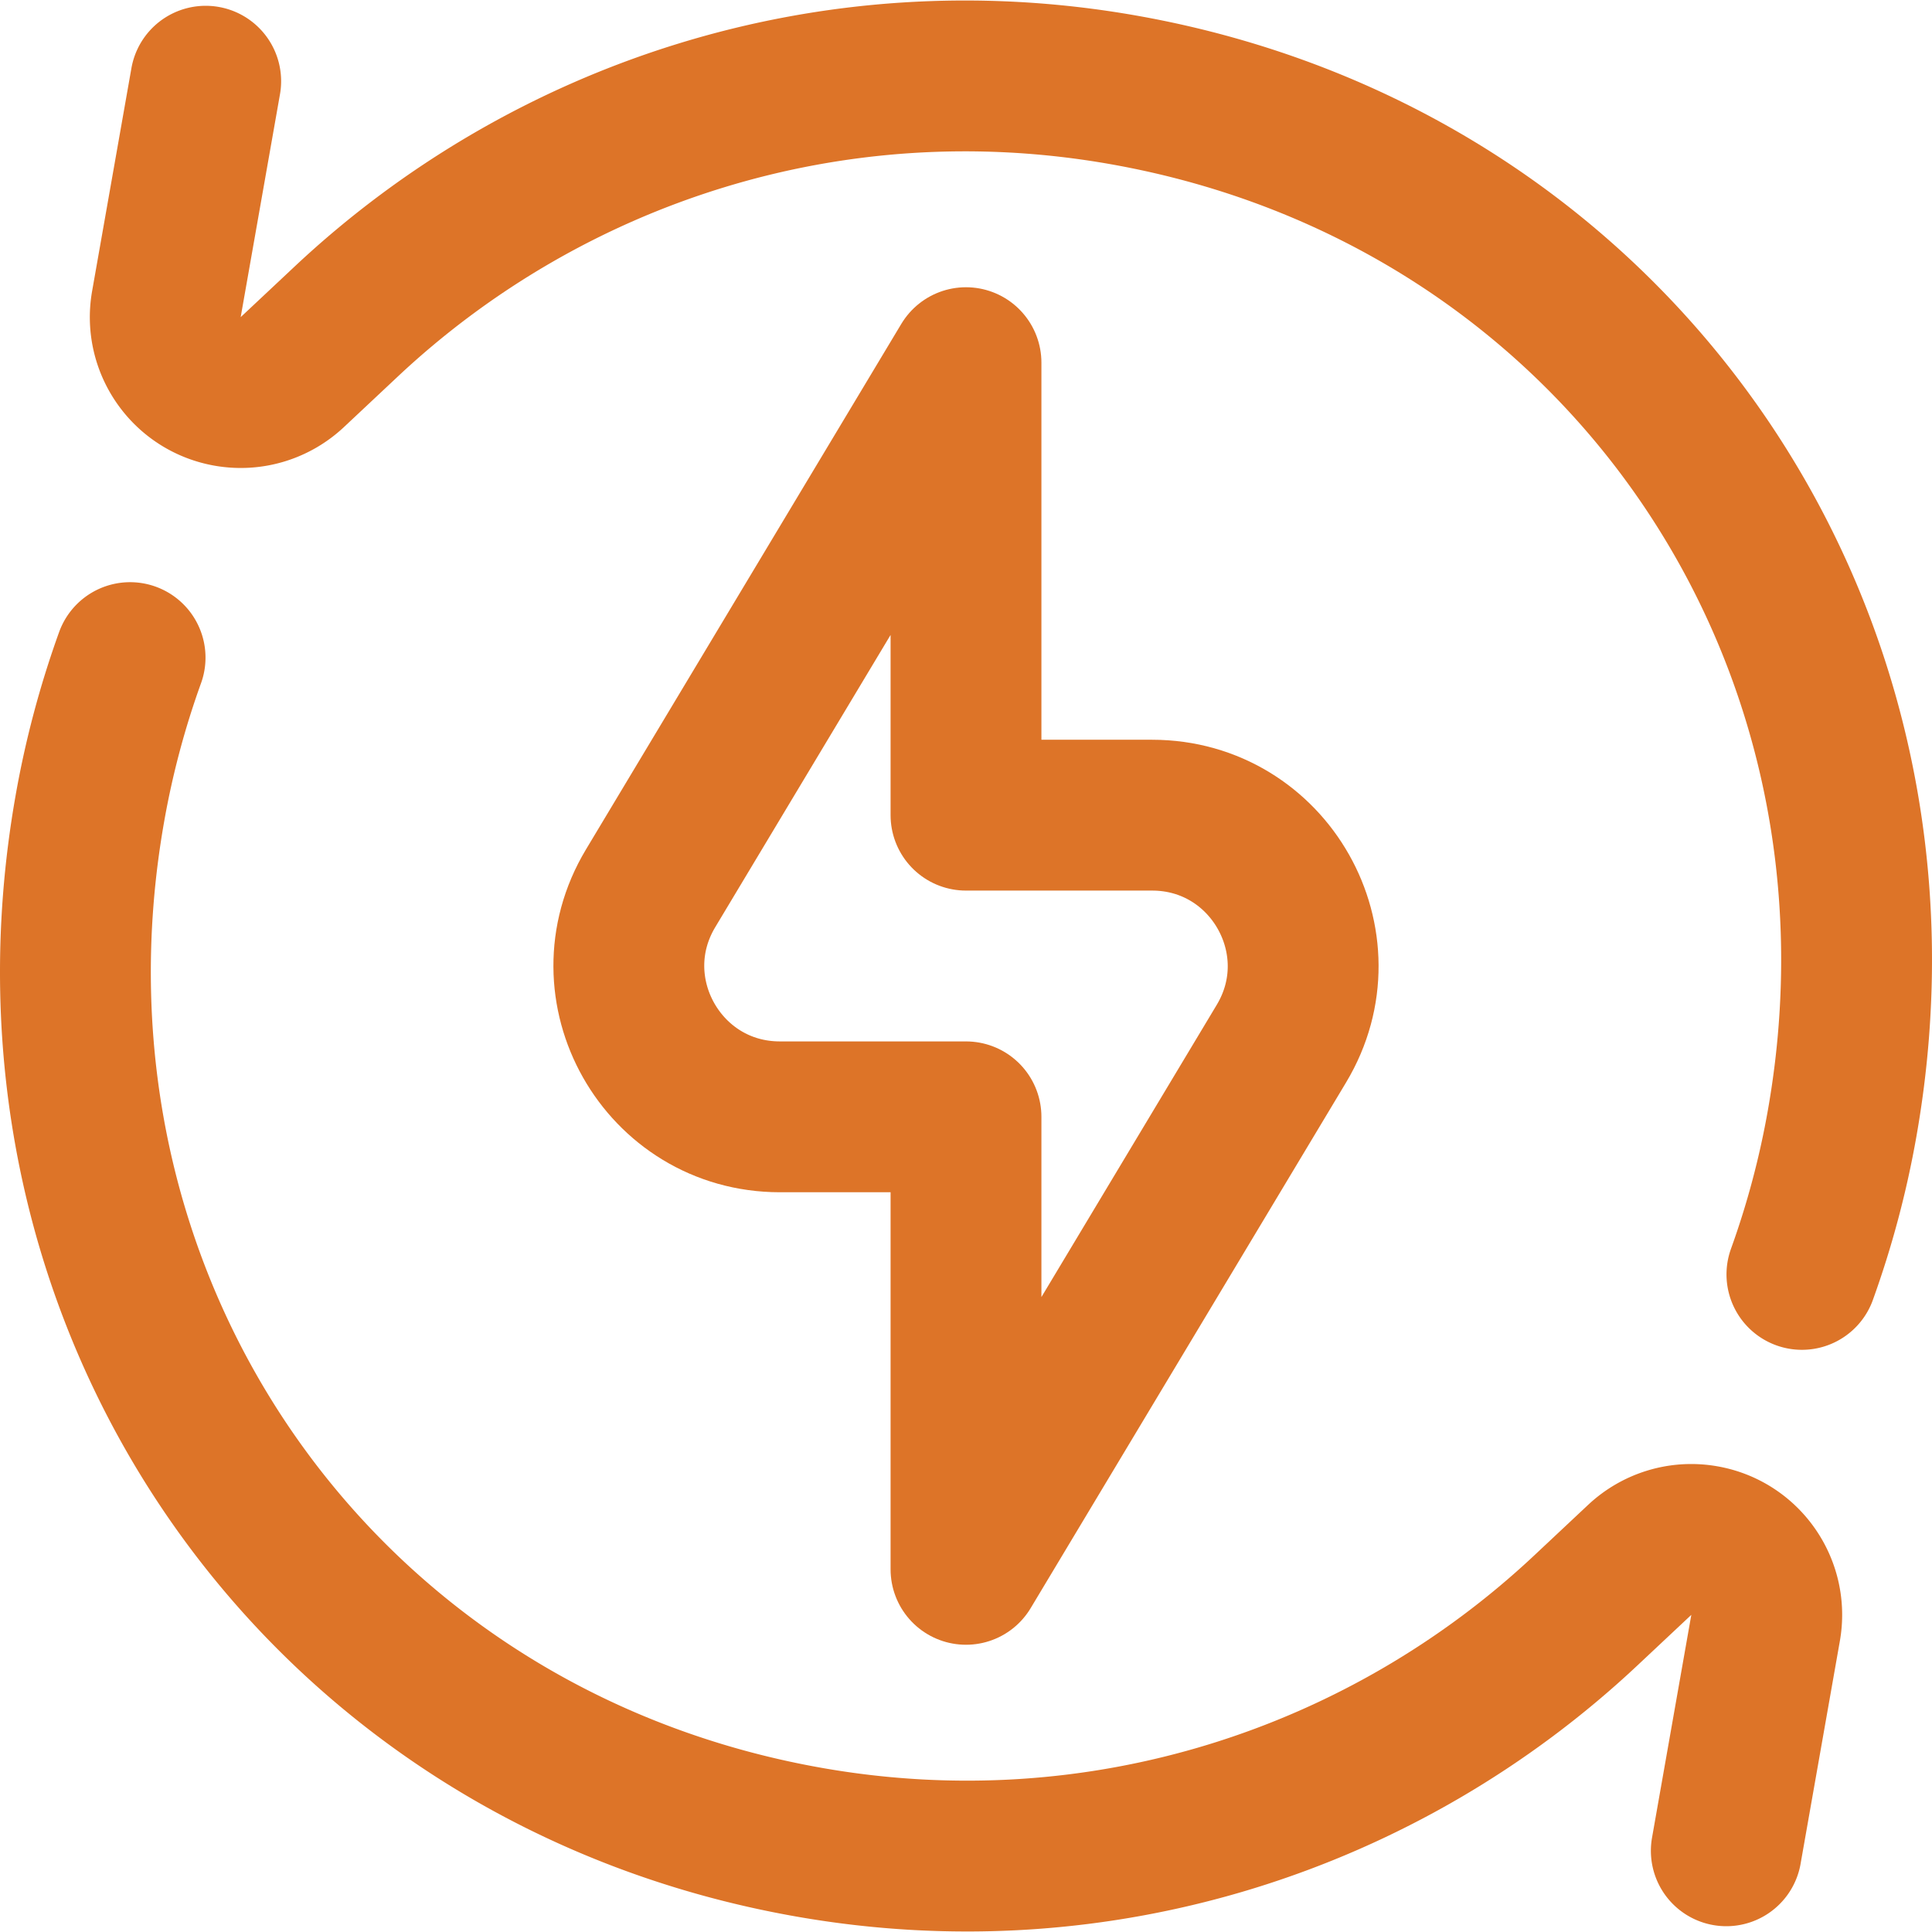
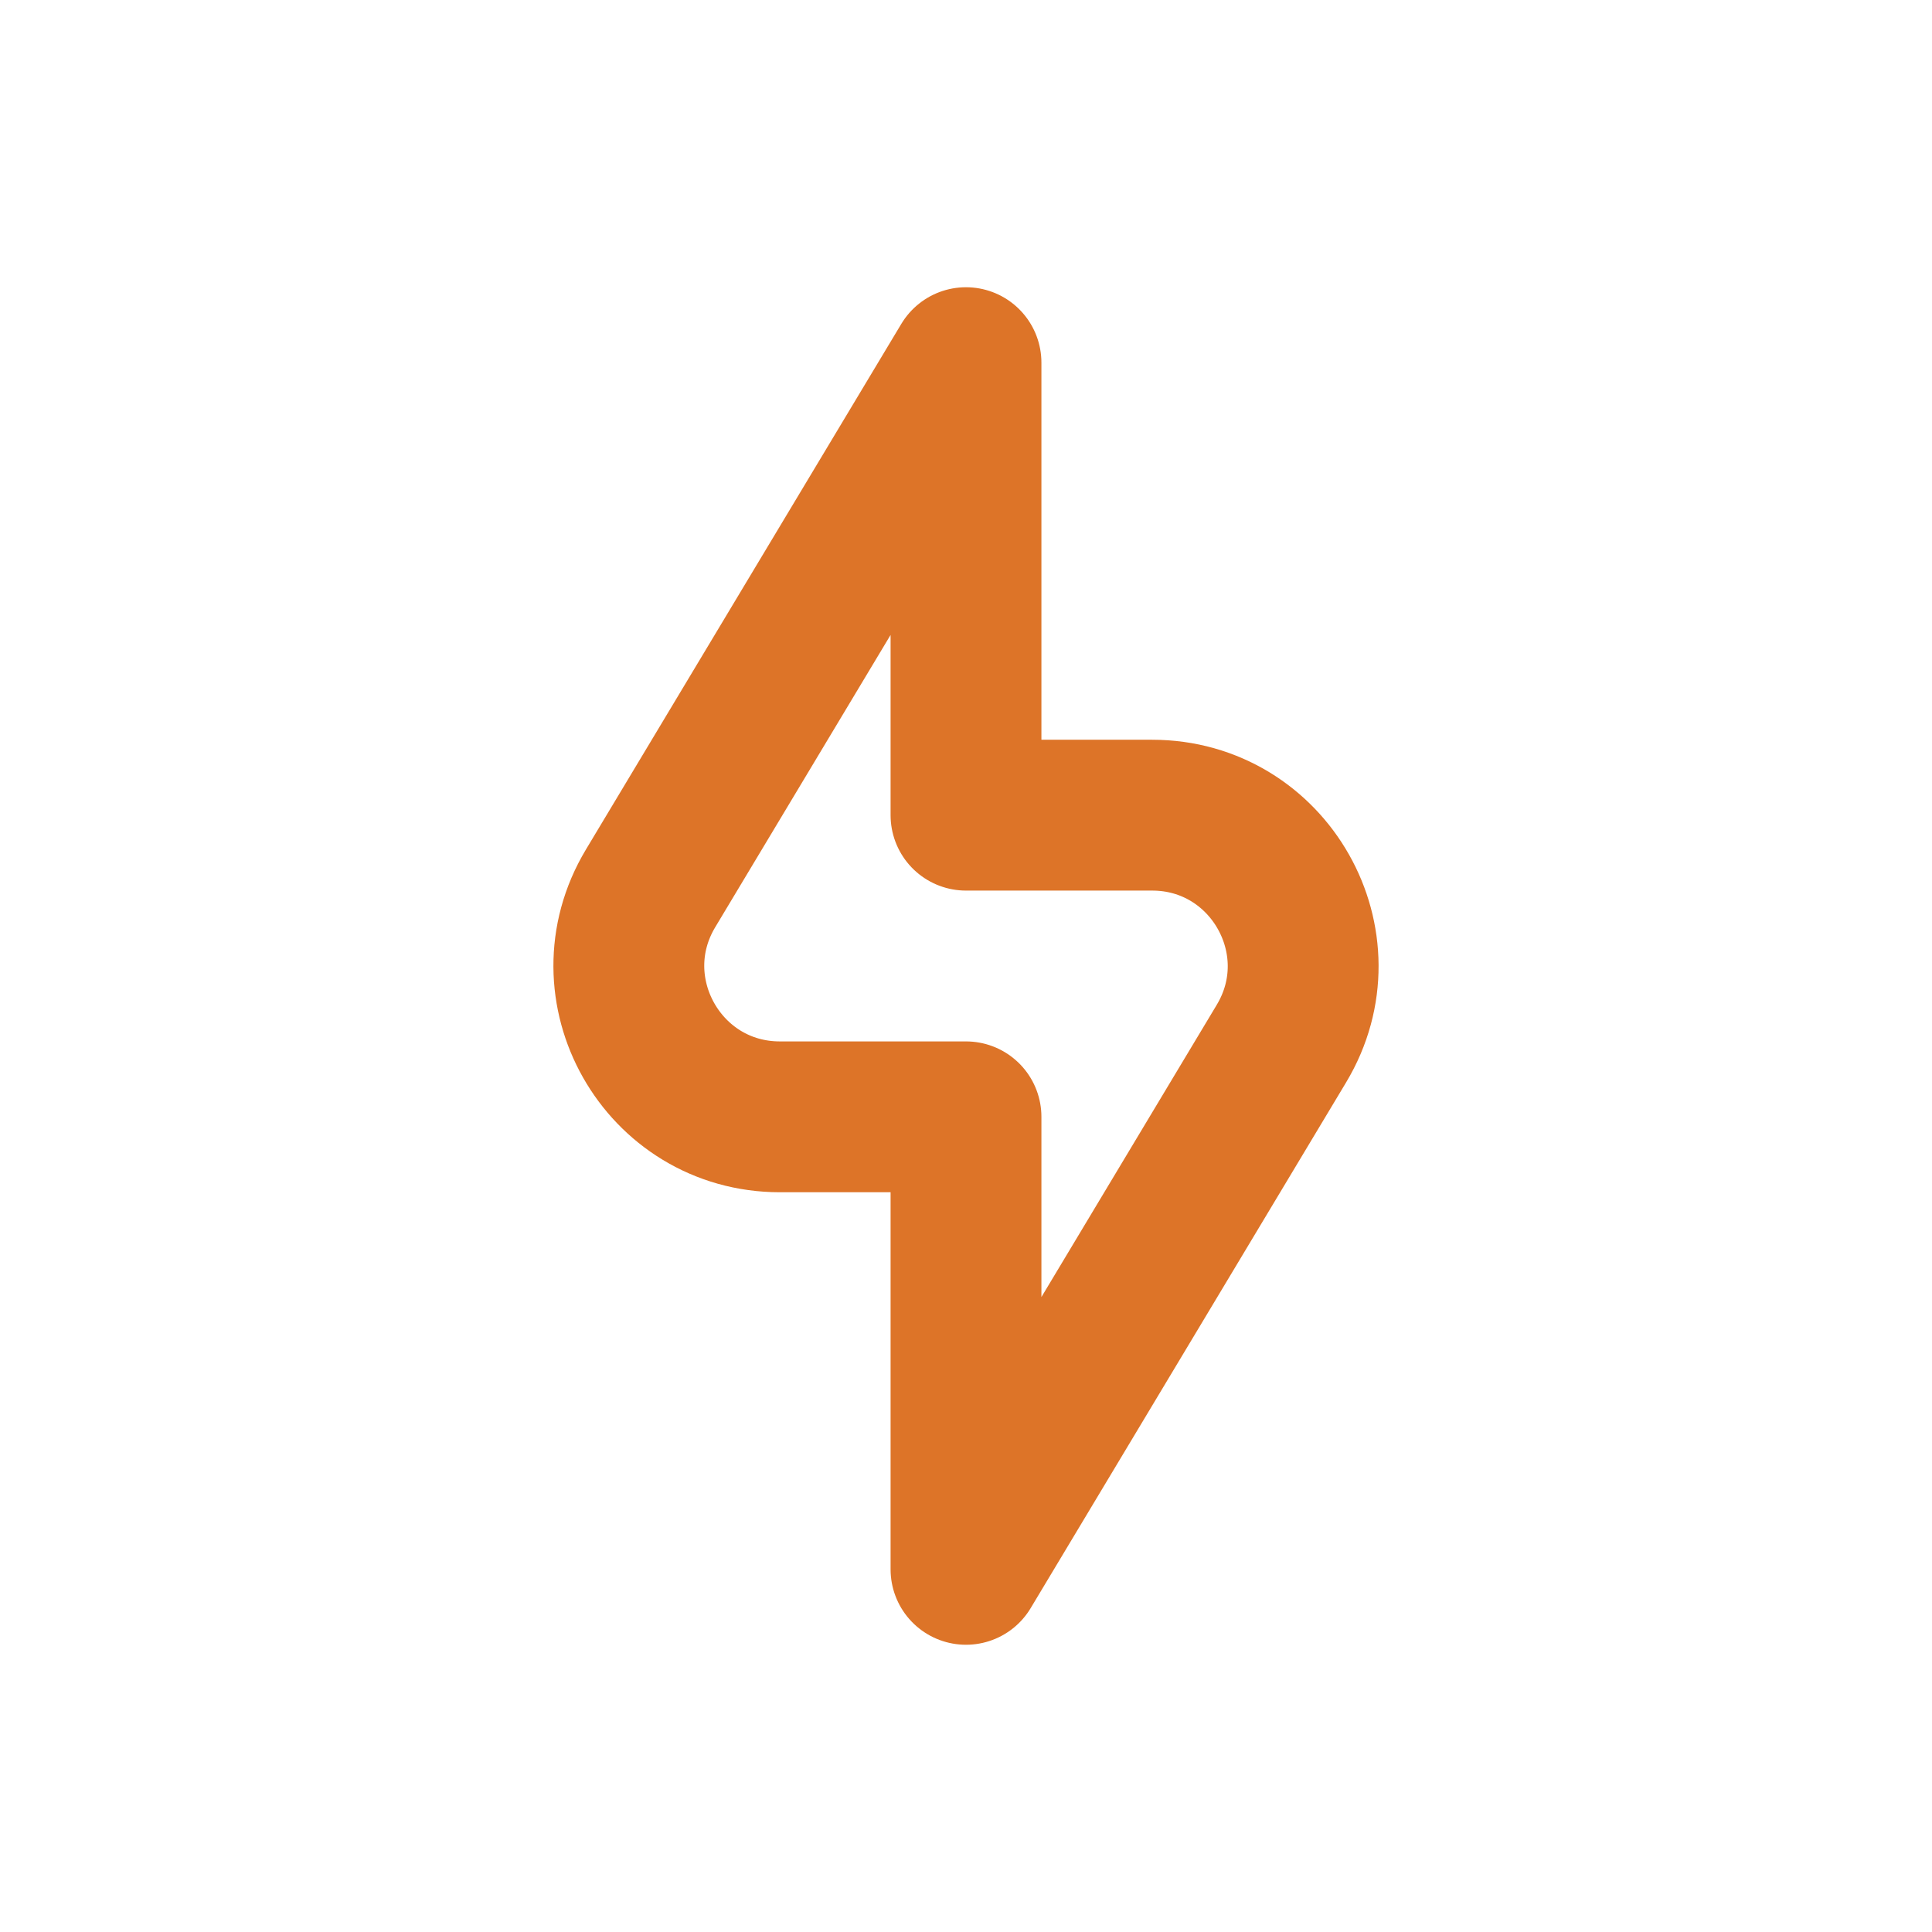
<svg xmlns="http://www.w3.org/2000/svg" width="512" height="512" viewBox="0 0 512.349 512.349" style="enable-background:new 0 0 512 512" xml:space="preserve">
  <g fill="none" stroke="#dd7428" stroke-width="40" stroke-linecap="round" stroke-linejoin="round" stroke-miterlimit="10">
-     <path d="M54.55 21.537 44.131 80.626c-1.918 10.878 5.345 21.251 16.223 23.169 6.454 1.138 12.731-.956 17.17-5.12l14.292-13.409c53.258-49.969 128.58-75.102 206.034-61.445C428.385 46.837 511.545 167.315 488.528 297.85a241.614 241.614 0 0 1-10.676 40.108M34.497 174.391a241.42 241.42 0 0 0-10.676 40.108C.804 345.034 83.964 465.512 214.499 488.528c77.454 13.657 152.776-11.476 206.034-61.445l14.292-13.409c4.438-4.164 10.715-6.259 17.169-5.12 10.878 1.918 18.141 12.291 16.223 23.169l-10.419 59.088" style="stroke-width:40;stroke-linecap:round;stroke-linejoin:round;stroke-miterlimit:10" data-original="#000000" />
    <path d="m256.174 96.174-83.652 139.42c-15.997 26.661 3.208 60.58 34.3 60.58h49.352v120l83.652-139.42c15.997-26.661-3.208-60.58-34.3-60.58h-49.352v-120z" style="stroke-width:40;stroke-linecap:round;stroke-linejoin:round;stroke-miterlimit:10" data-original="#000000" />
  </g>
</svg>